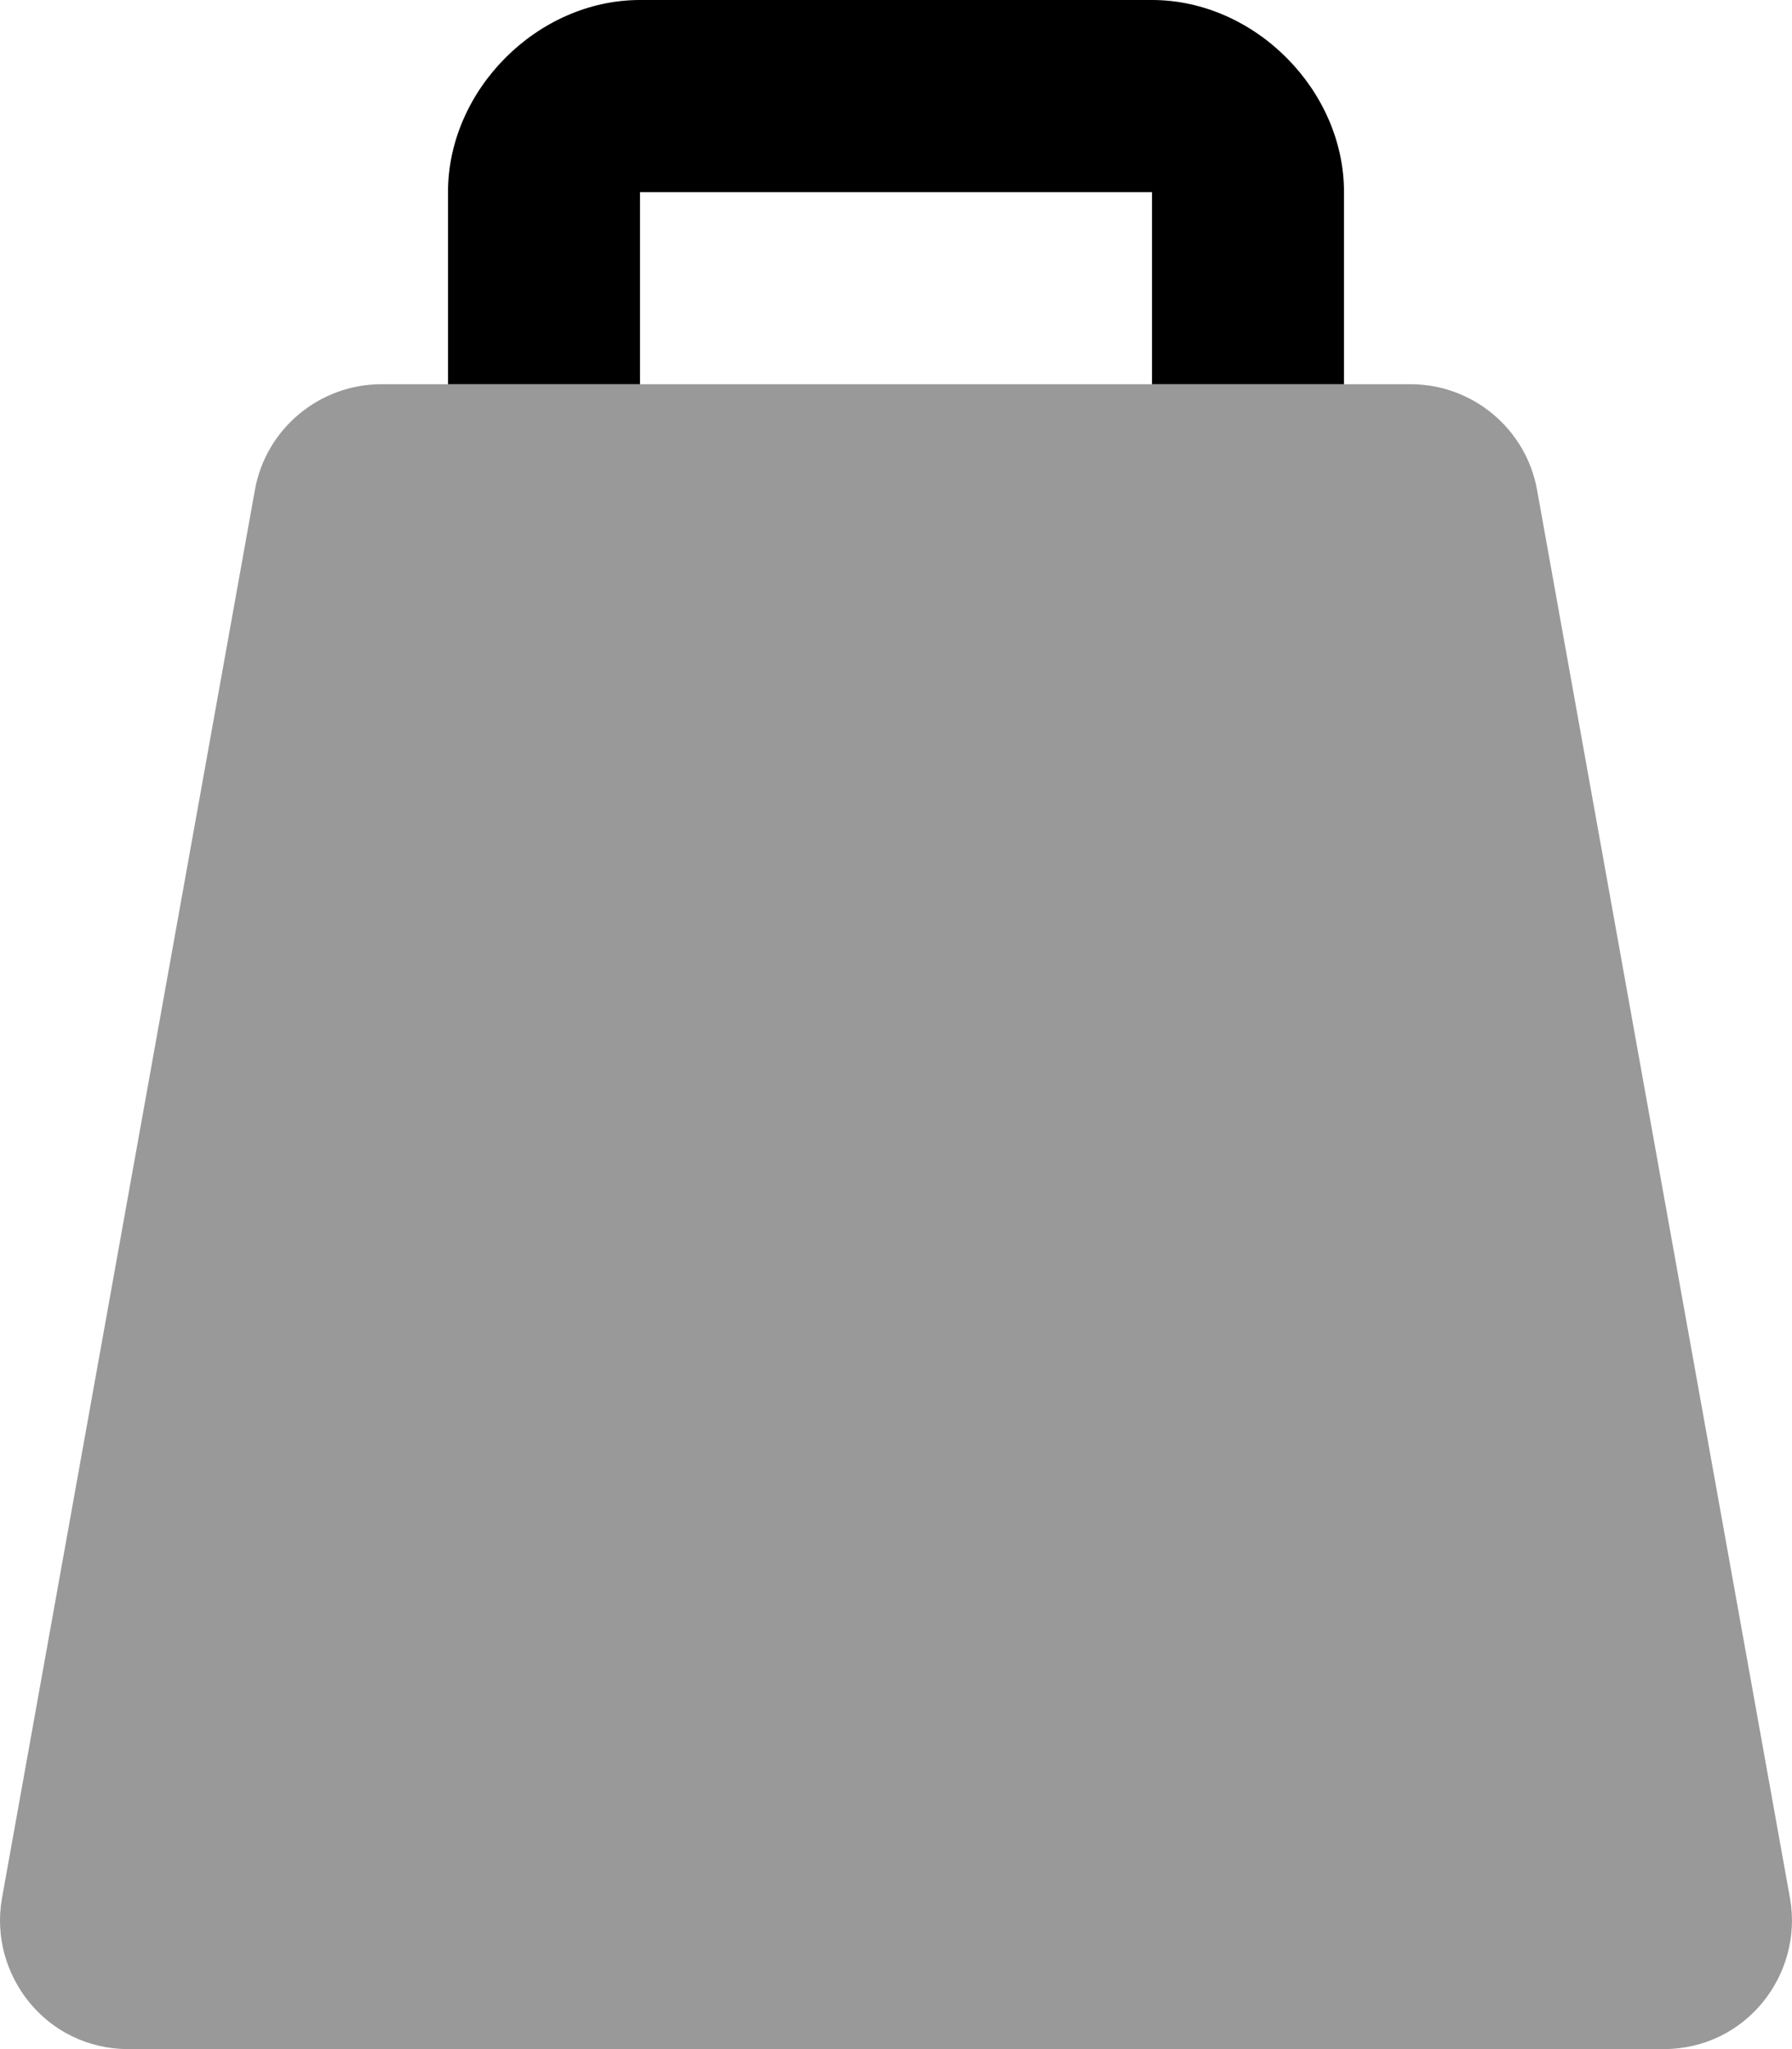
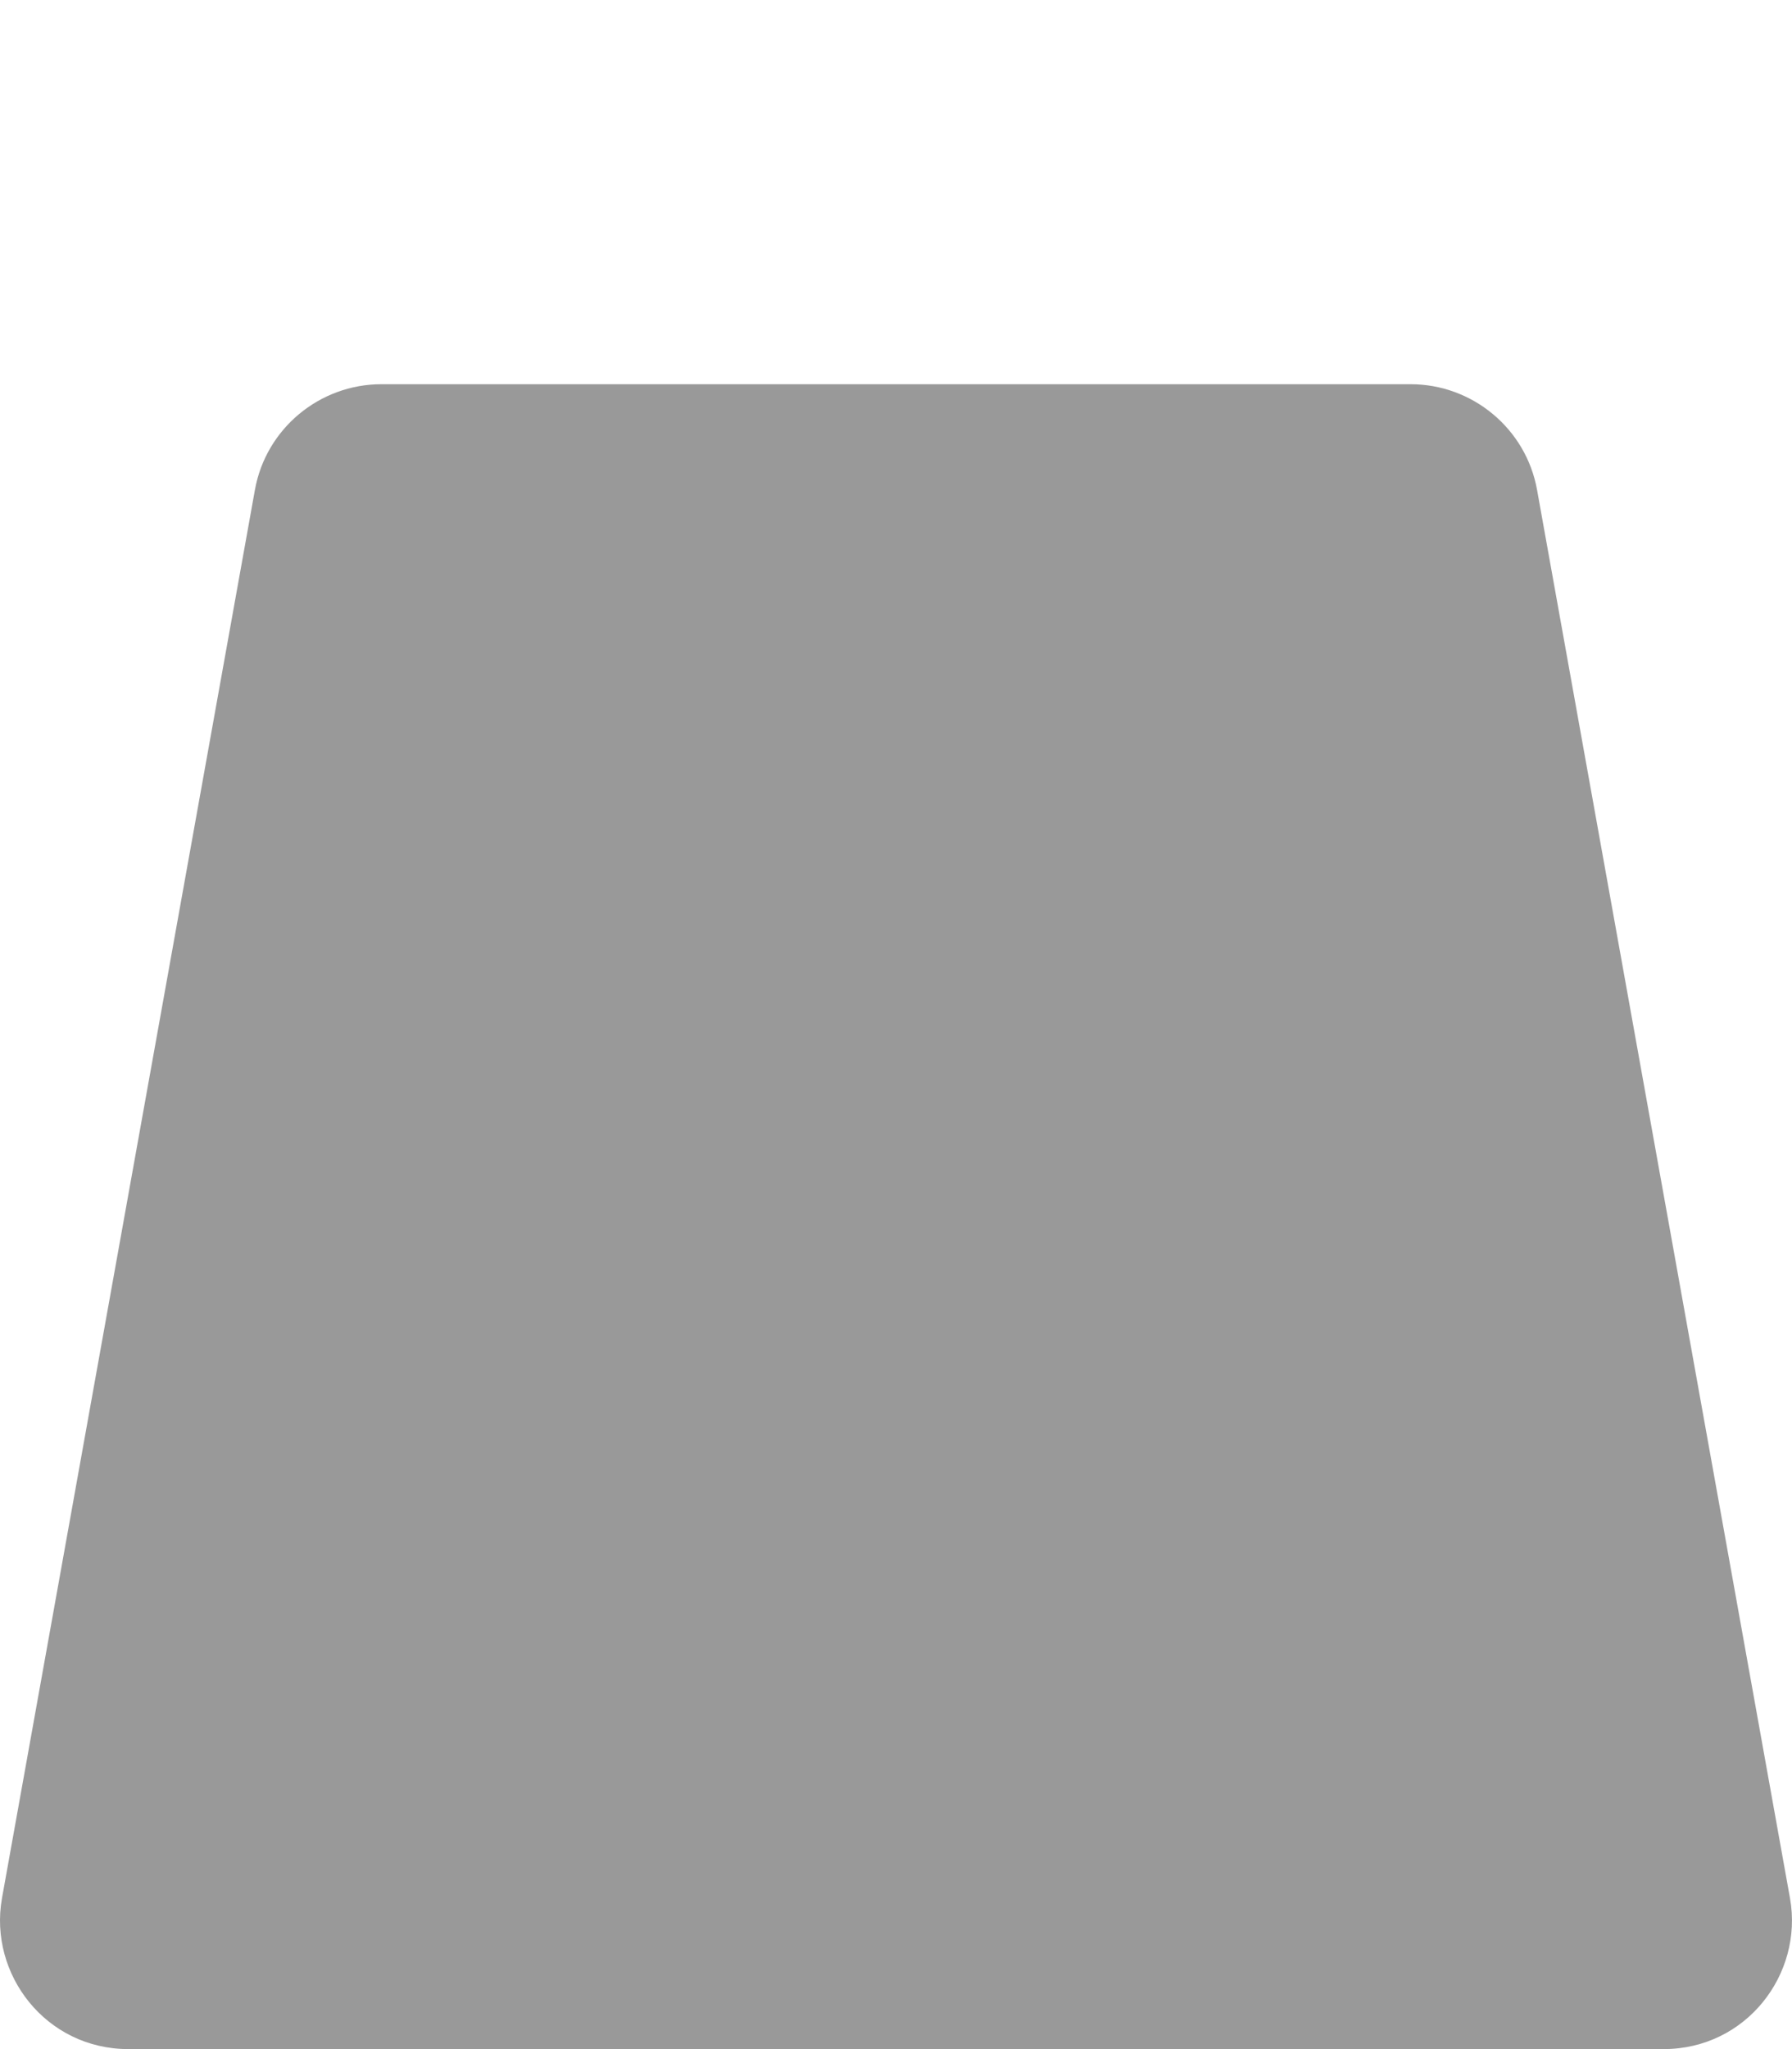
<svg xmlns="http://www.w3.org/2000/svg" viewBox="0 0 448 512">
  <defs>
    <style>.fa-secondary{opacity:.4}</style>
  </defs>
-   <path d="M384.258 122.375C381.508 107.125 368.132 96 352.631 96H95.363C79.861 96 66.485 107.125 63.735 122.375L0.481 474.375C-2.849 493.33 11.49 512 32.108 512H415.885C436.534 512 450.84 493.312 447.513 474.375L384.258 122.375Z" class="fa-secondary" />
-   <path d="M336 48V96H288V48H160V96H112V48C112 22.398 134.4 0 160 0H288C313.6 0 336 22.398 336 48Z" class="fa-primary" />
+   <path d="M384.258 122.375C381.508 107.125 368.132 96 352.631 96H95.363C79.861 96 66.485 107.125 63.735 122.375L0.481 474.375C-2.849 493.33 11.49 512 32.108 512H415.885C436.534 512 450.84 493.312 447.513 474.375L384.258 122.375" class="fa-secondary" />
</svg>